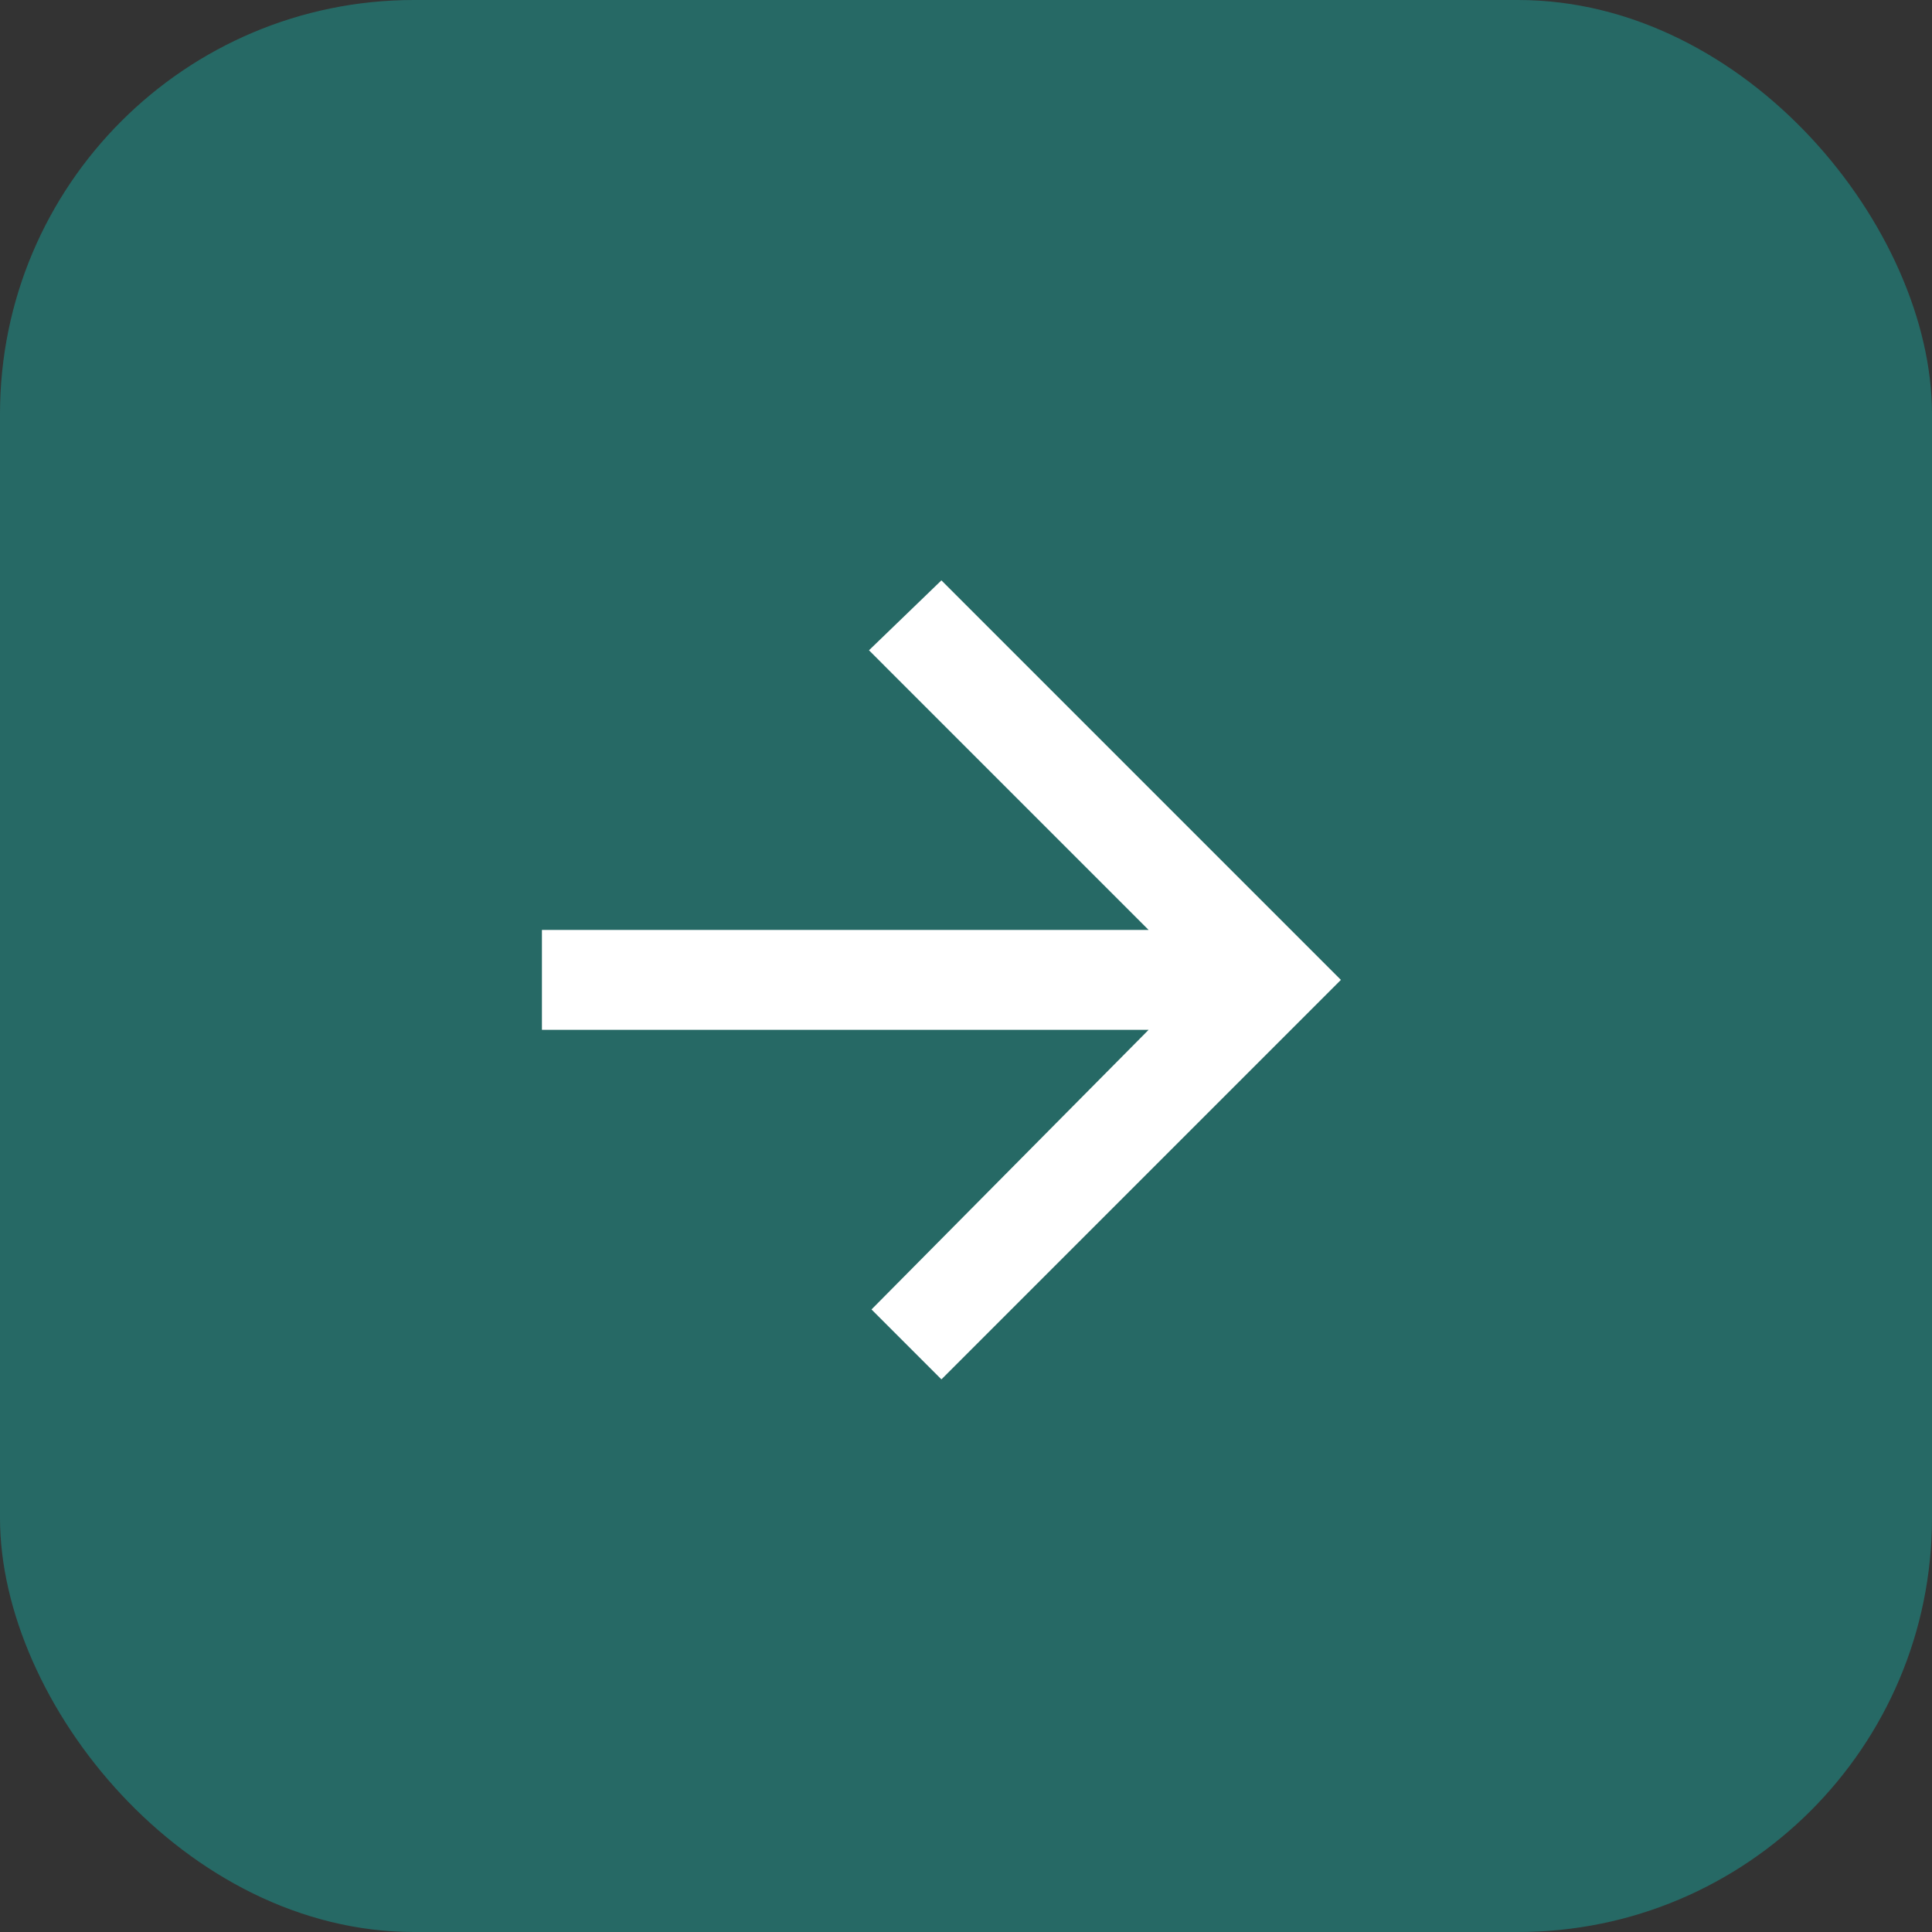
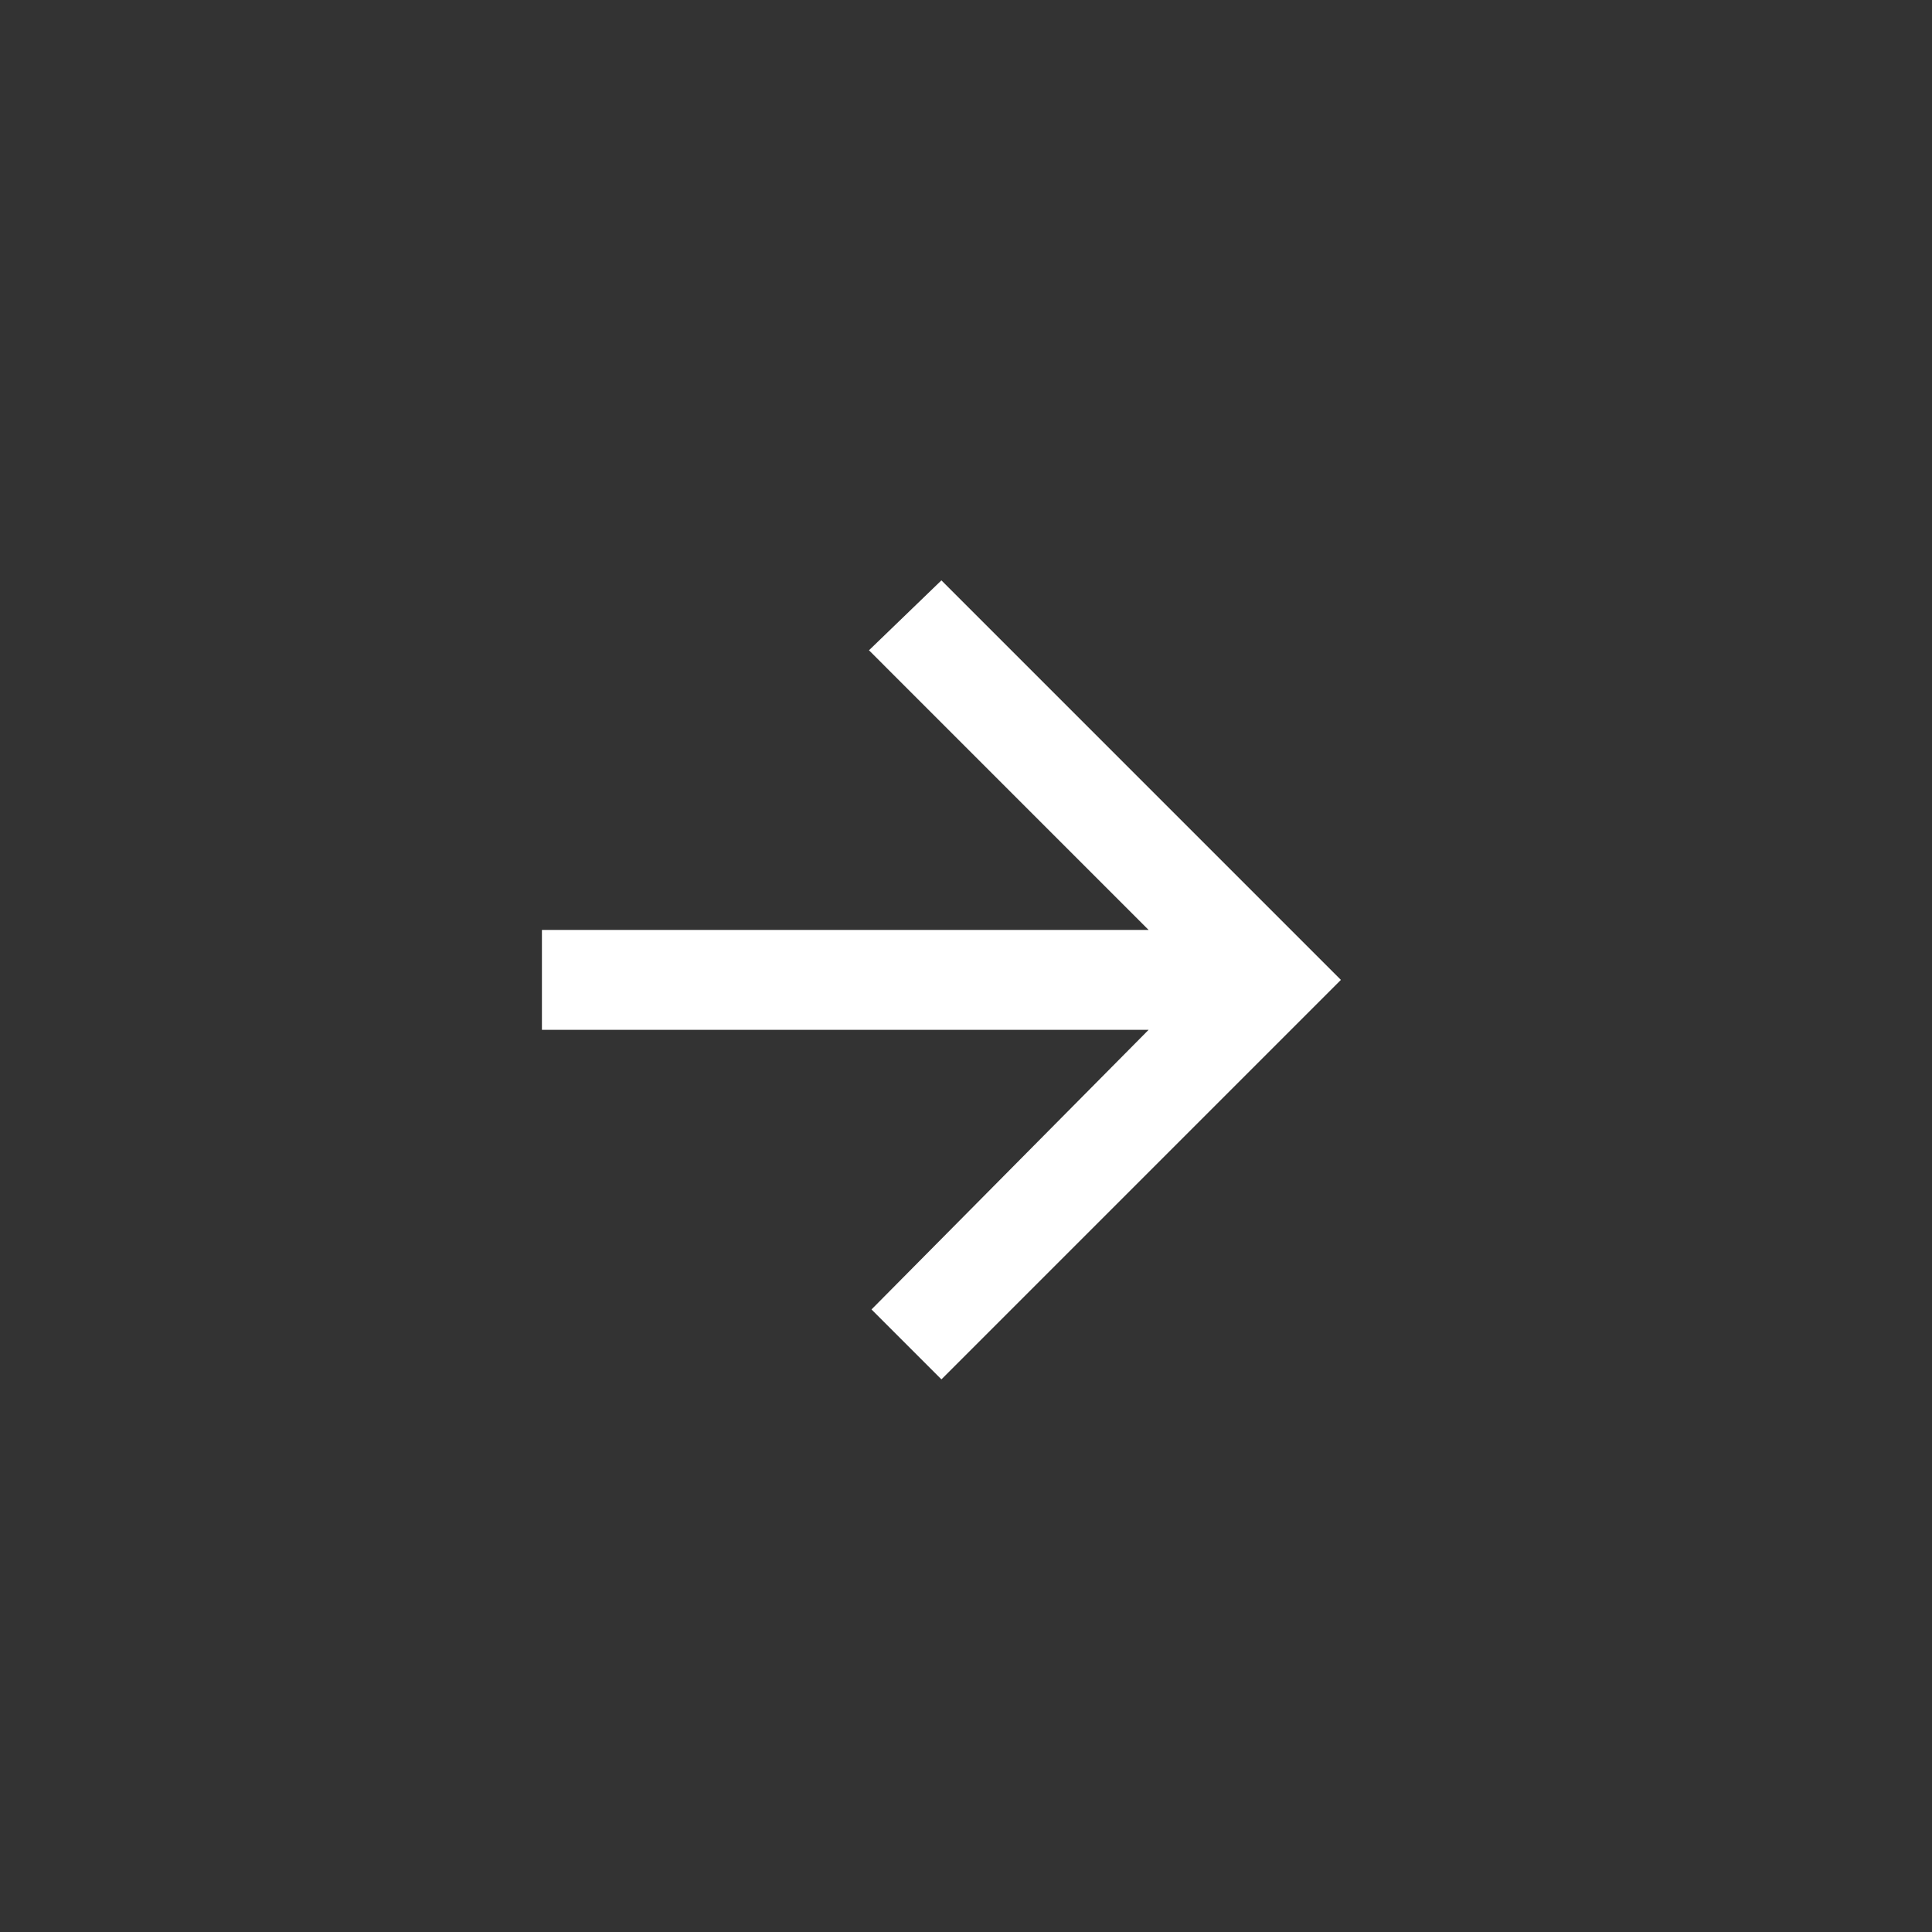
<svg xmlns="http://www.w3.org/2000/svg" id="Component_17_25" data-name="Component 17 – 25" width="70" height="70" viewBox="0 0 70 70">
  <rect x="0" y="0" width="70" height="70" fill="#333333" stroke="none" />
-   <rect id="Rectangle_26" data-name="Rectangle 26" width="70" height="70" rx="15" fill="#266965" />
-   <path id="Icon_ion-md-arrow-back" data-name="Icon ion-md-arrow-back" d="M5.977,18.642H27.959L17.827,8.509l2.624-2.533L34.925,20.451,20.451,34.925l-2.533-2.533L27.959,22.26H5.977Z" transform="translate(13.658 15.052)" fill="#fff" />
+   <path id="Icon_ion-md-arrow-back" data-name="Icon ion-md-arrow-back" d="M5.977,18.642H27.959L17.827,8.509l2.624-2.533L34.925,20.451,20.451,34.925l-2.533-2.533L27.959,22.26H5.977" transform="translate(13.658 15.052)" fill="#fff" />
</svg>